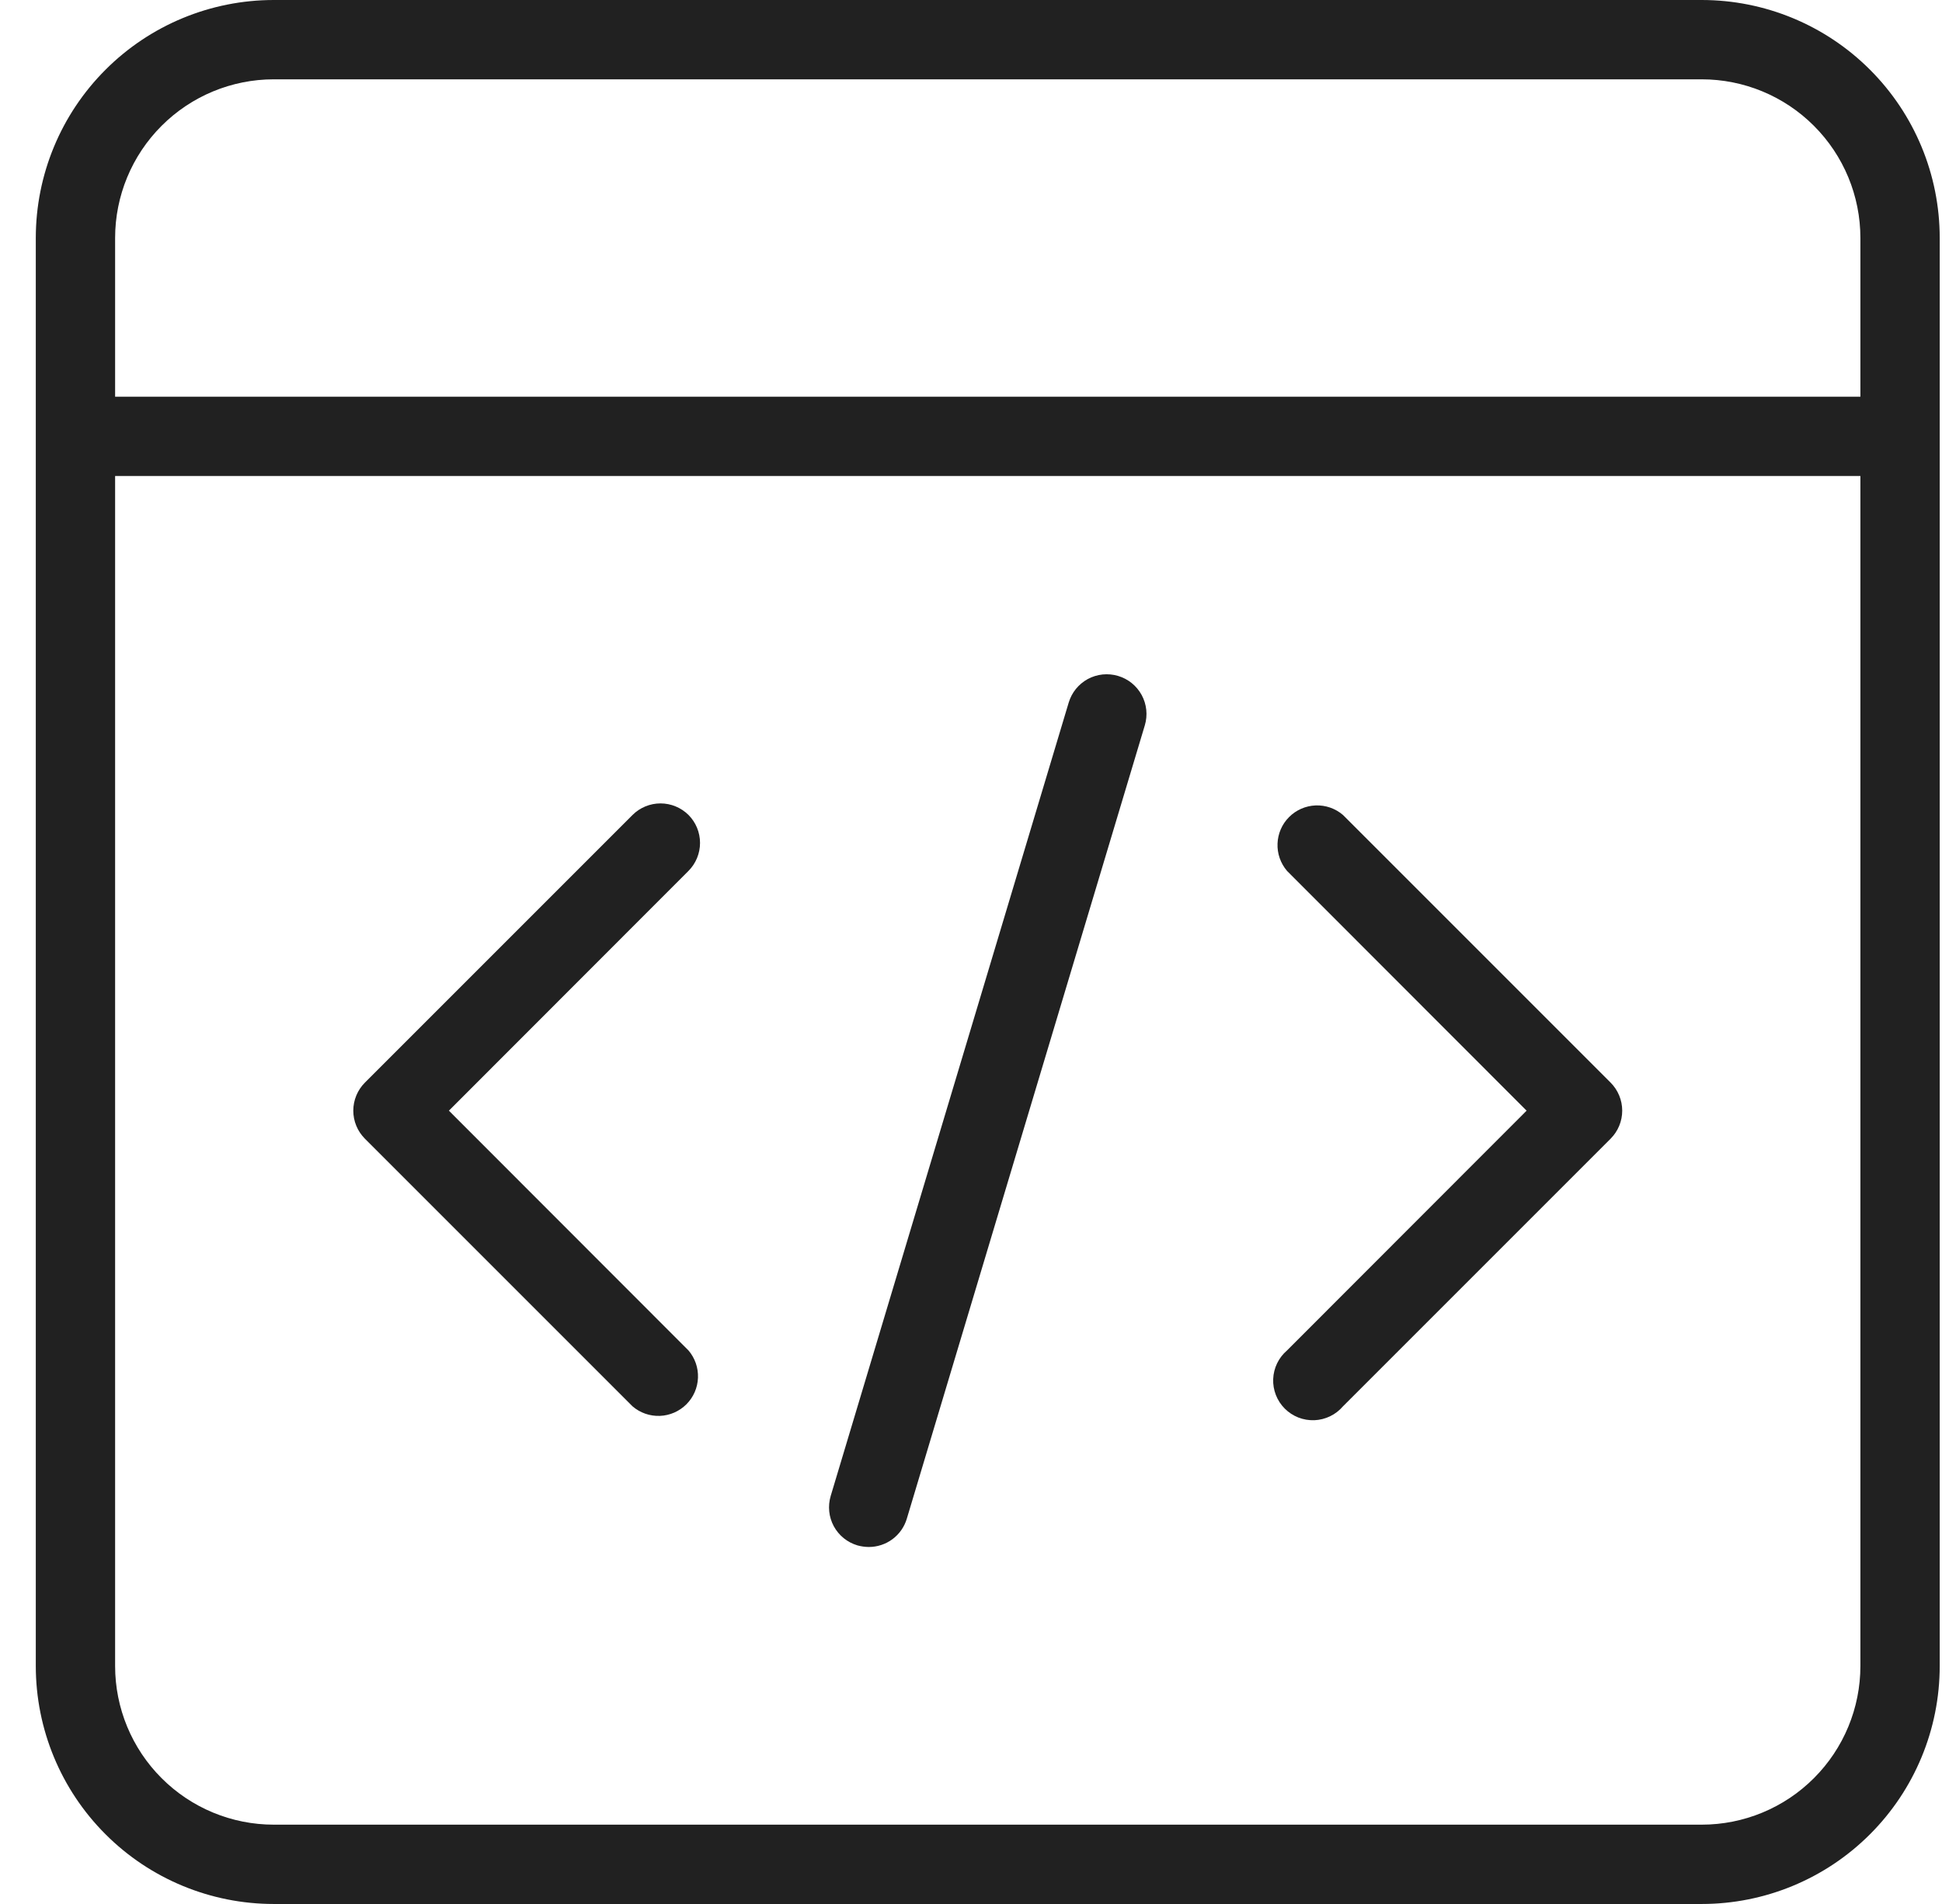
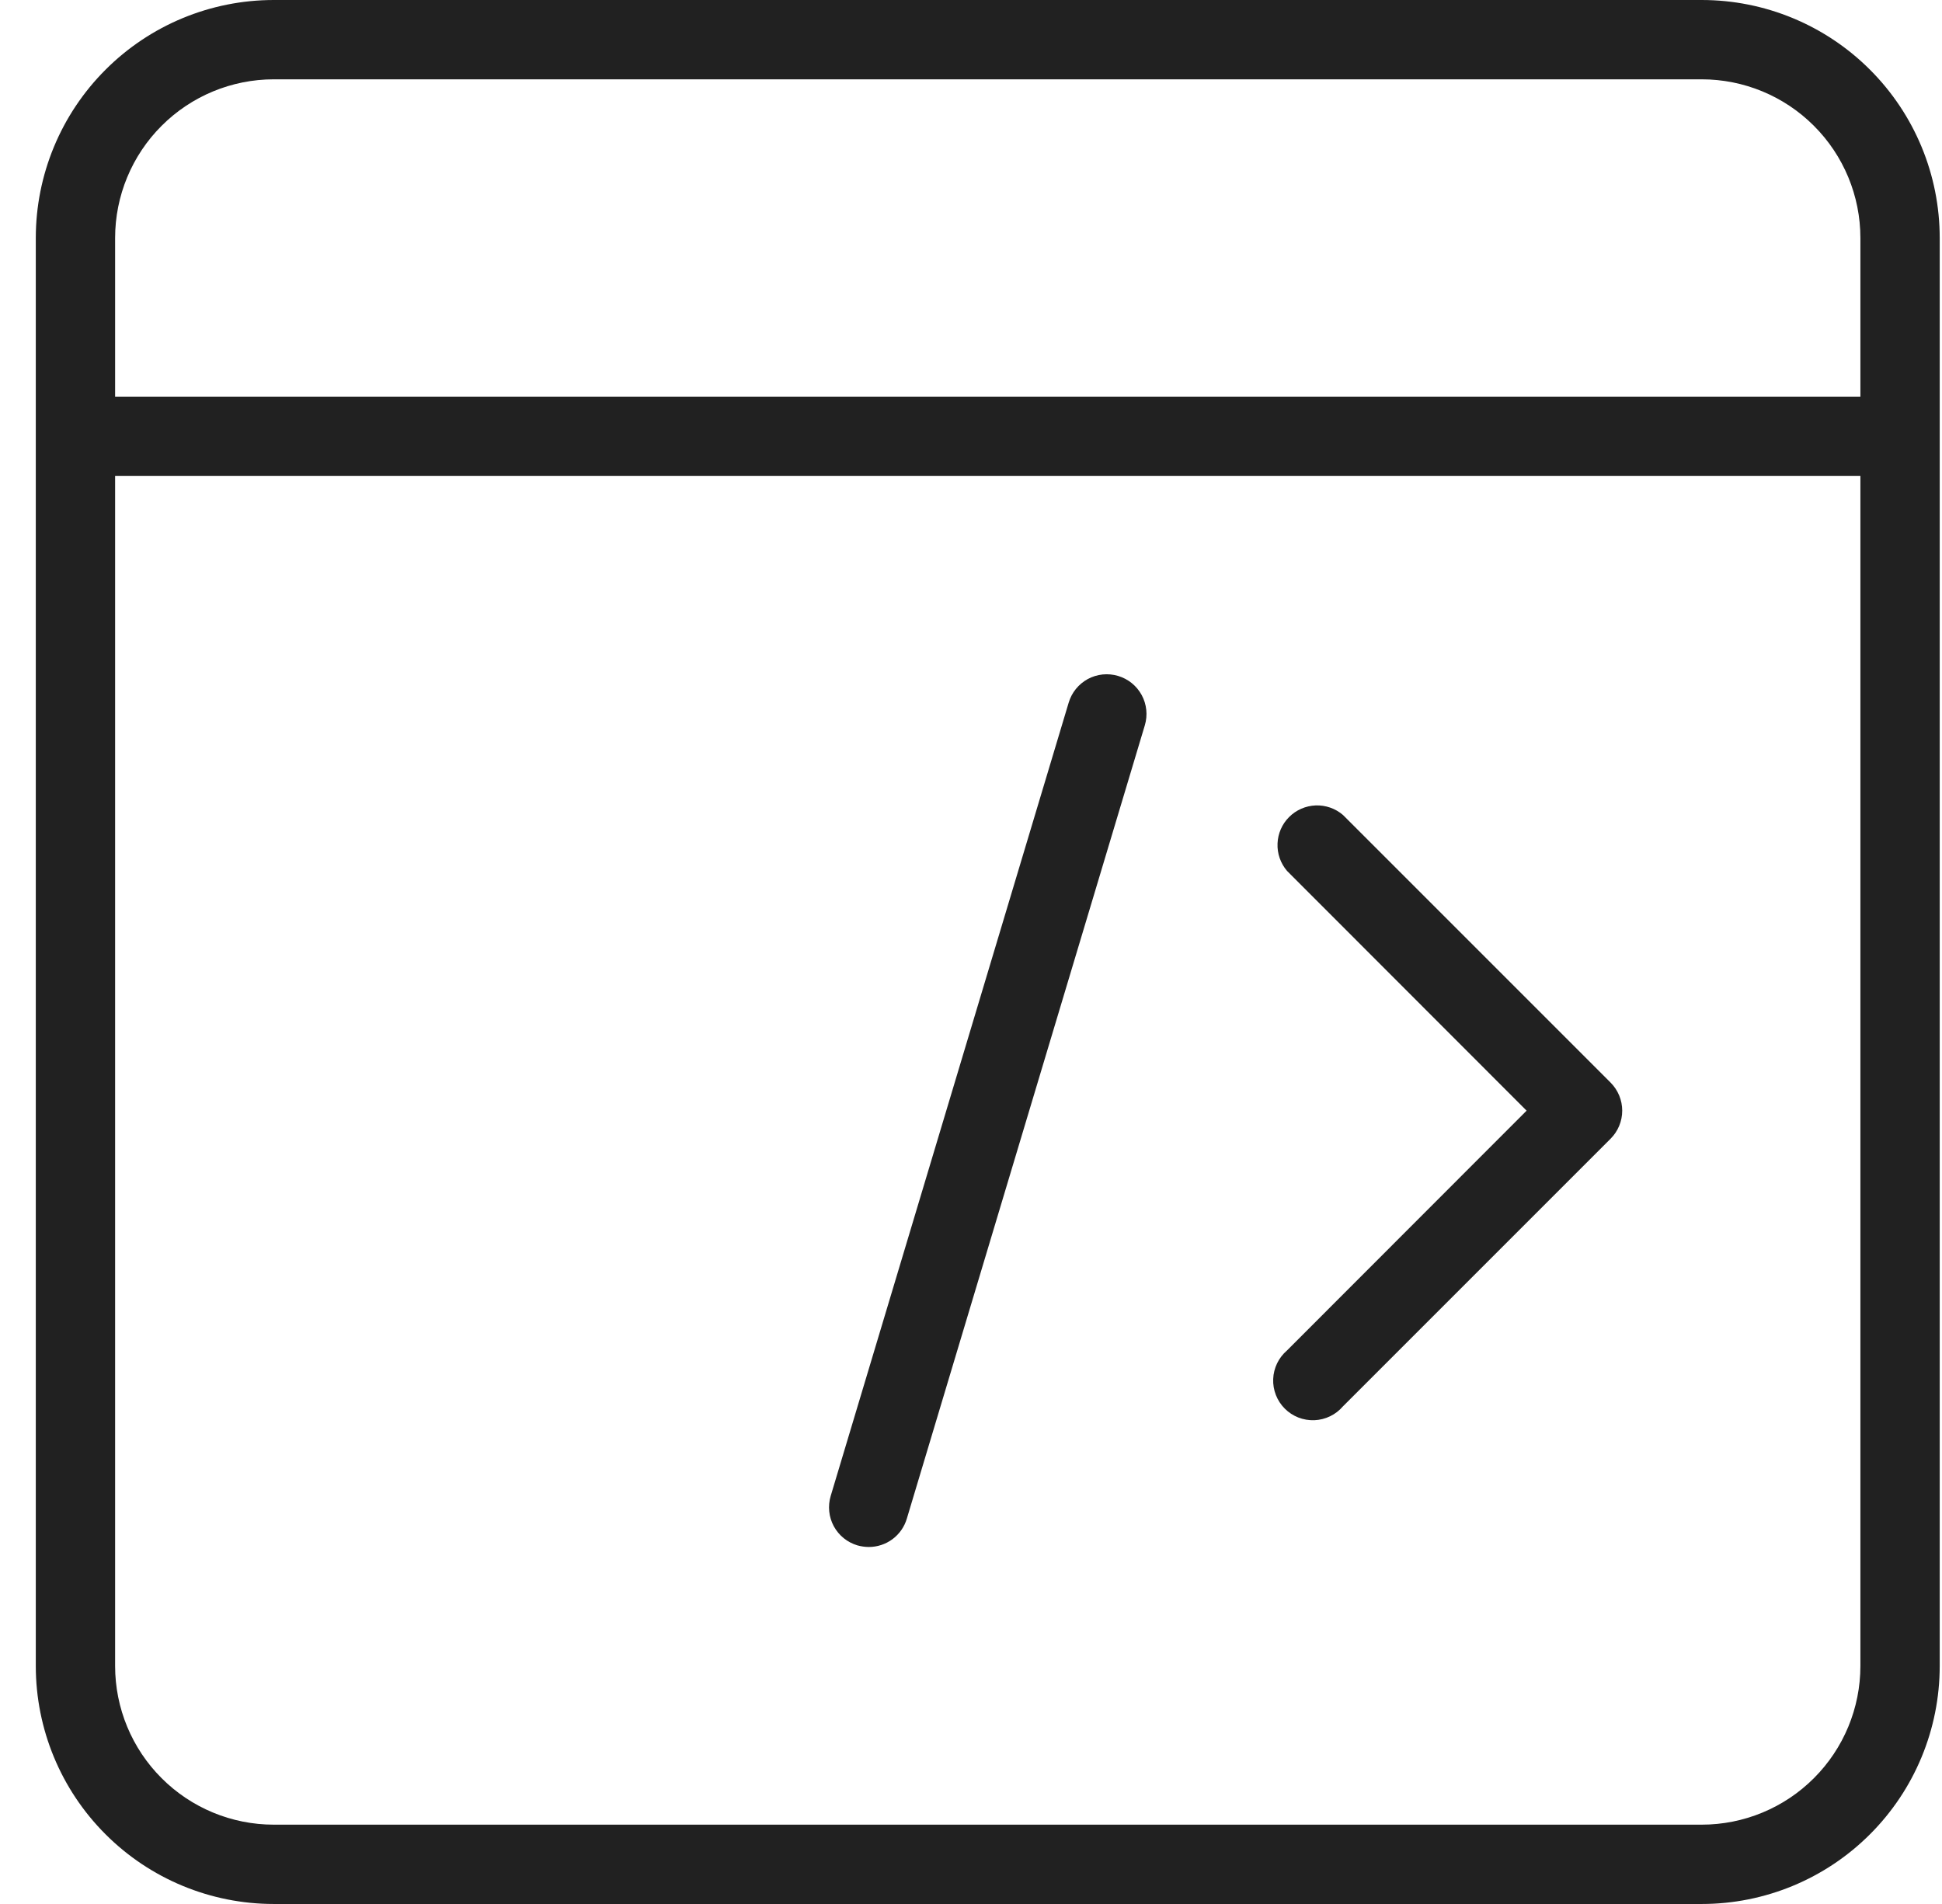
<svg xmlns="http://www.w3.org/2000/svg" viewBox="0 0 51 50" fill="none">
  <path d="M44.69 0H7.19C5.532 0 3.943 0.658 2.771 1.831C1.598 3.003 0.94 4.592 0.94 6.25V43.75C0.94 45.408 1.598 46.997 2.771 48.169C3.943 49.342 5.532 50 7.19 50H44.69C46.347 50 47.937 49.342 49.109 48.169C50.282 46.997 50.94 45.408 50.94 43.75V6.25C50.94 4.592 50.282 3.003 49.109 1.831C47.937 0.658 46.347 0 44.69 0ZM7.19 2.083H44.69C45.795 2.083 46.855 2.522 47.636 3.304C48.418 4.085 48.857 5.145 48.857 6.25V10.417H3.023V6.25C3.023 5.145 3.462 4.085 4.244 3.304C5.025 2.522 6.085 2.083 7.19 2.083ZM44.69 47.917H7.19C6.085 47.917 5.025 47.478 4.244 46.696C3.462 45.915 3.023 44.855 3.023 43.75V12.5H48.857V43.75C48.857 44.855 48.418 45.915 47.636 46.696C46.855 47.478 45.795 47.917 44.69 47.917Z" fill="#212121" />
-   <path d="M18.081 21.401C17.885 21.207 17.621 21.098 17.346 21.098C17.071 21.098 16.807 21.207 16.612 21.401L9.581 28.432C9.387 28.628 9.278 28.892 9.278 29.167C9.278 29.442 9.387 29.706 9.581 29.901L16.612 36.932C16.811 37.103 17.067 37.192 17.33 37.182C17.592 37.172 17.84 37.063 18.026 36.878C18.212 36.692 18.32 36.444 18.33 36.181C18.34 35.919 18.251 35.663 18.081 35.464L11.789 29.167L18.081 22.87C18.275 22.675 18.384 22.411 18.384 22.135C18.384 21.86 18.275 21.596 18.081 21.401Z" fill="#212121" />
  <path d="M35.268 21.401C35.069 21.23 34.812 21.141 34.55 21.151C34.288 21.162 34.039 21.27 33.854 21.456C33.668 21.641 33.56 21.89 33.55 22.152C33.539 22.414 33.629 22.671 33.799 22.87L40.091 29.167L33.799 35.464C33.69 35.557 33.602 35.672 33.539 35.801C33.477 35.93 33.441 36.071 33.436 36.215C33.43 36.358 33.455 36.501 33.507 36.635C33.559 36.768 33.639 36.89 33.74 36.991C33.842 37.093 33.963 37.172 34.097 37.225C34.23 37.277 34.374 37.301 34.517 37.296C34.66 37.29 34.801 37.255 34.931 37.192C35.06 37.13 35.175 37.041 35.268 36.932L42.299 29.901C42.493 29.706 42.602 29.442 42.602 29.167C42.602 28.892 42.493 28.628 42.299 28.432L35.268 21.401Z" fill="#212121" />
  <path d="M29.362 17.75C29.23 17.711 29.093 17.698 28.956 17.712C28.82 17.726 28.688 17.767 28.567 17.832C28.447 17.898 28.341 17.986 28.254 18.093C28.168 18.199 28.104 18.322 28.065 18.453L21.815 39.286C21.776 39.418 21.763 39.556 21.777 39.692C21.791 39.828 21.832 39.96 21.897 40.081C21.963 40.201 22.051 40.308 22.158 40.394C22.264 40.48 22.387 40.544 22.518 40.583C22.615 40.61 22.715 40.624 22.815 40.625C23.04 40.625 23.259 40.553 23.439 40.419C23.619 40.285 23.751 40.096 23.815 39.88L30.065 19.047C30.104 18.916 30.117 18.778 30.103 18.642C30.089 18.505 30.048 18.373 29.983 18.253C29.917 18.132 29.829 18.026 29.722 17.939C29.616 17.853 29.493 17.789 29.362 17.75Z" fill="#212121" />
</svg>